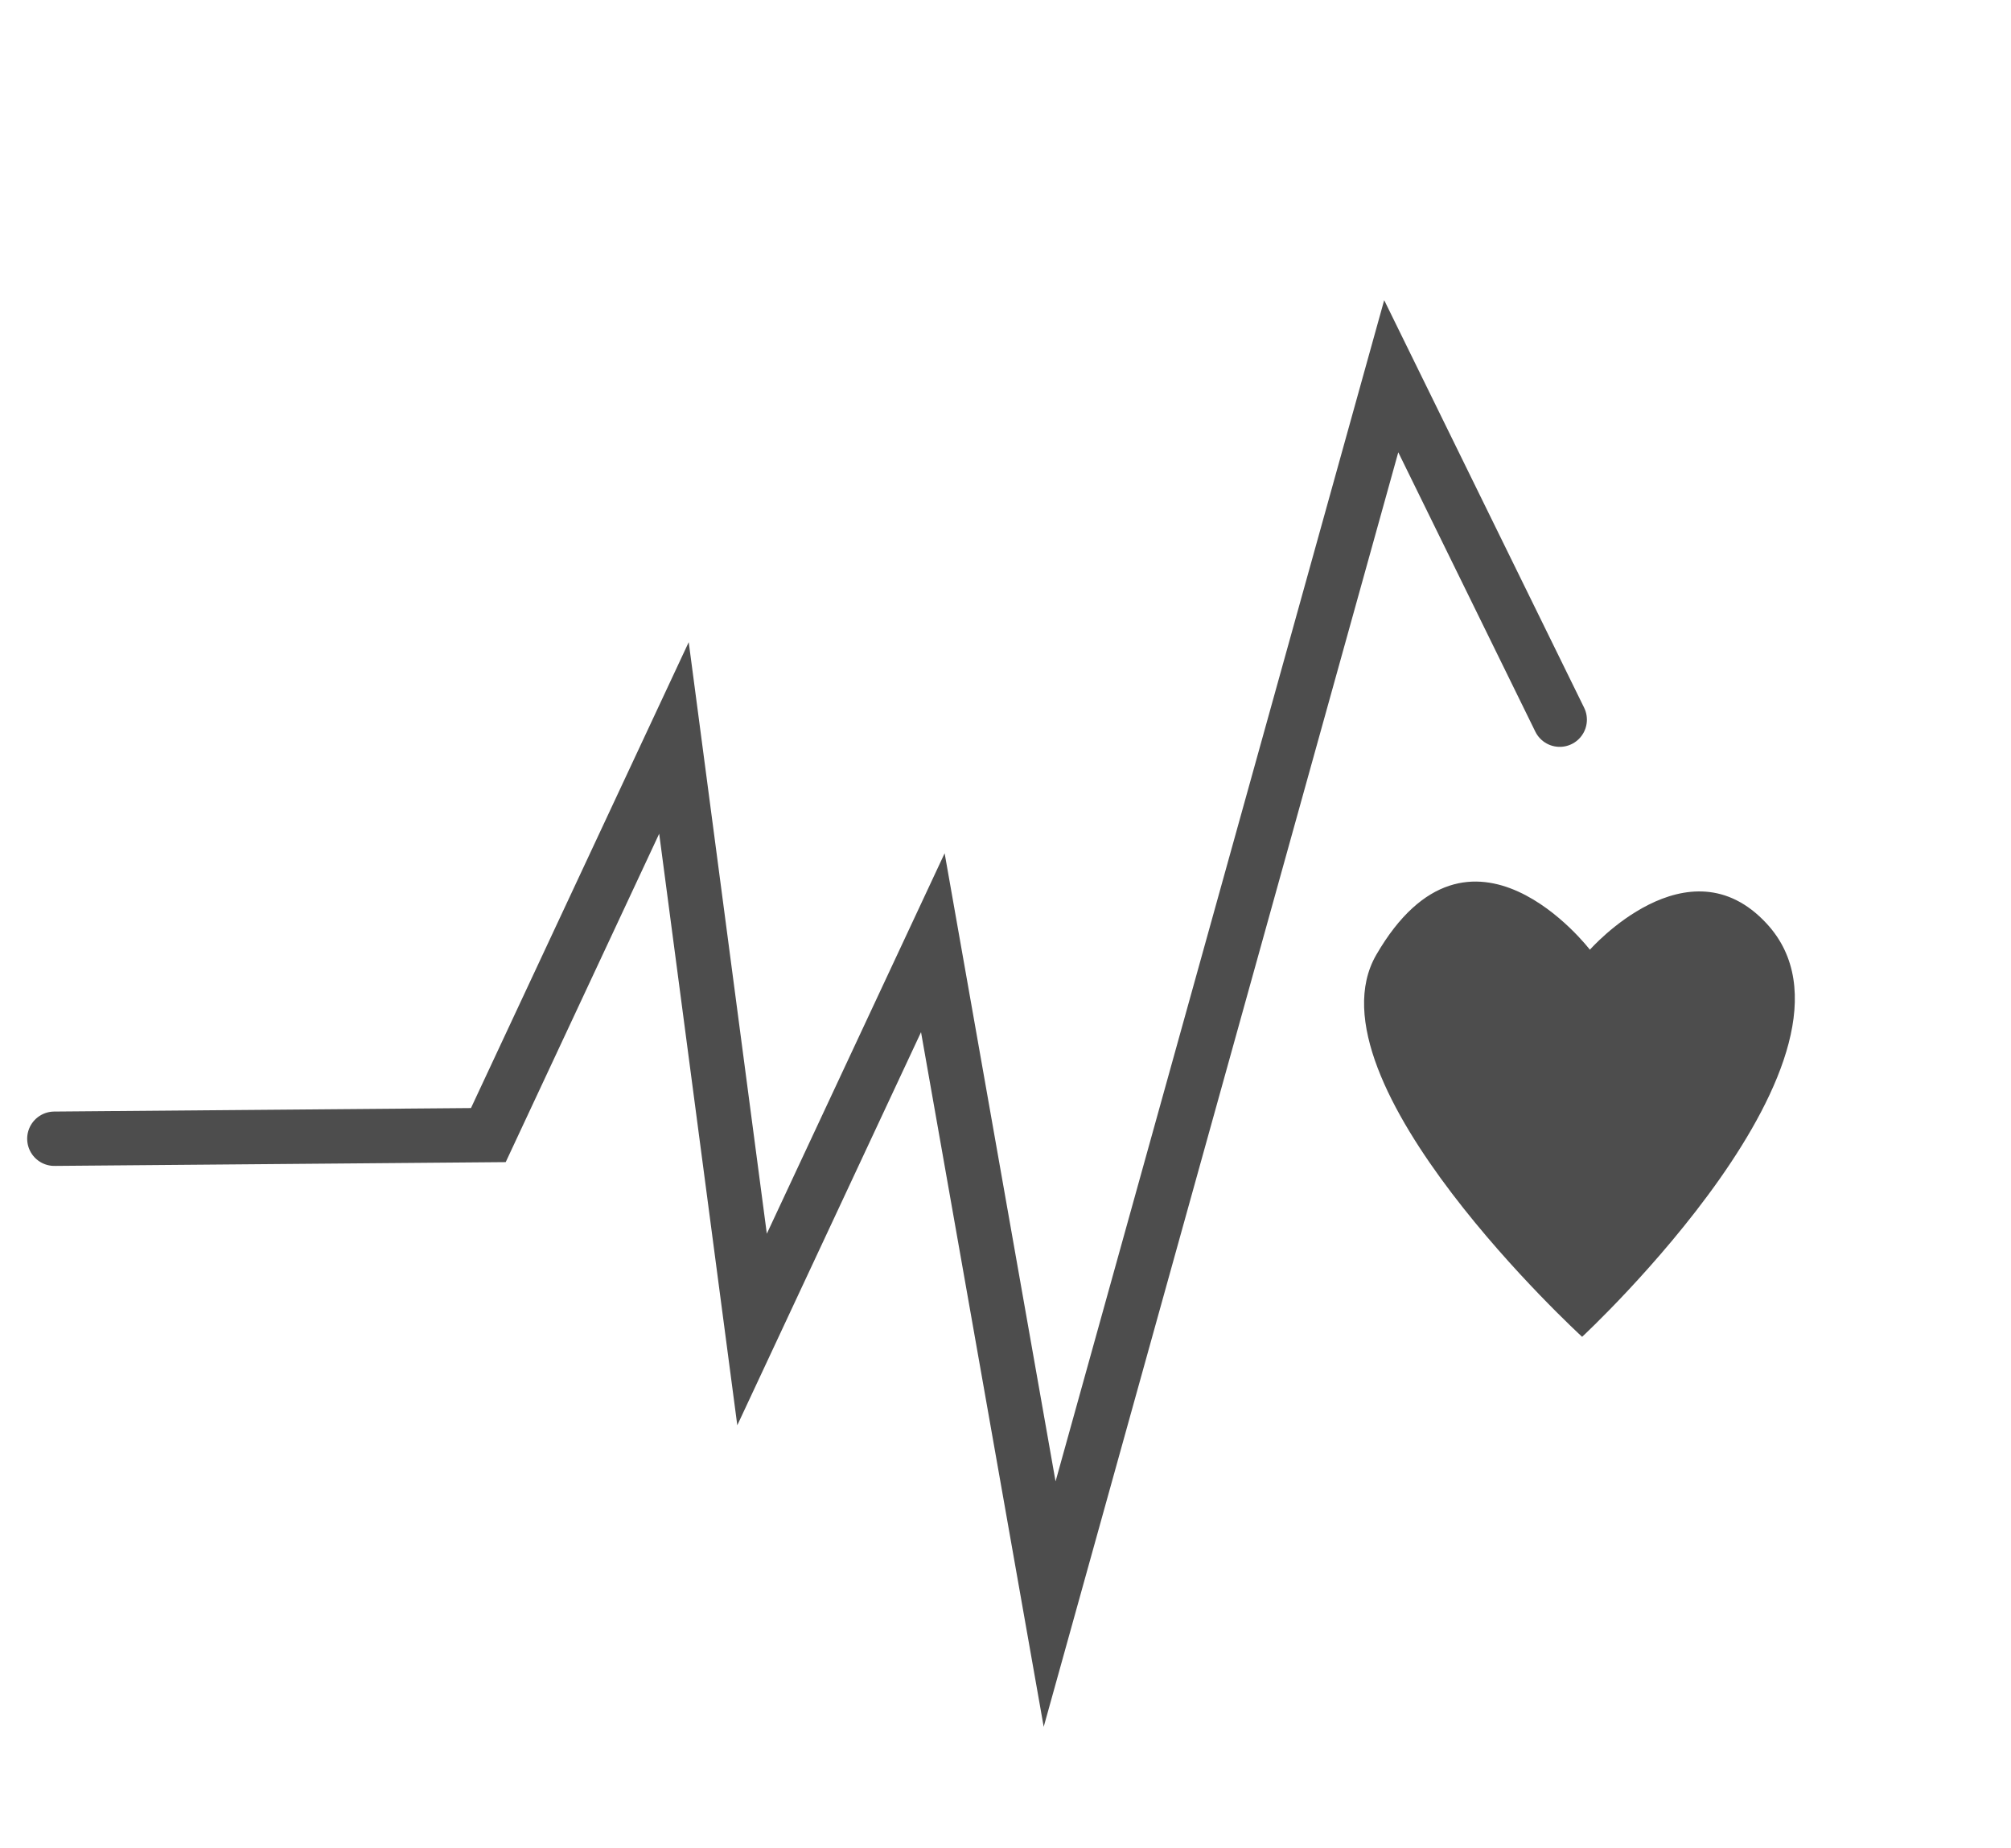
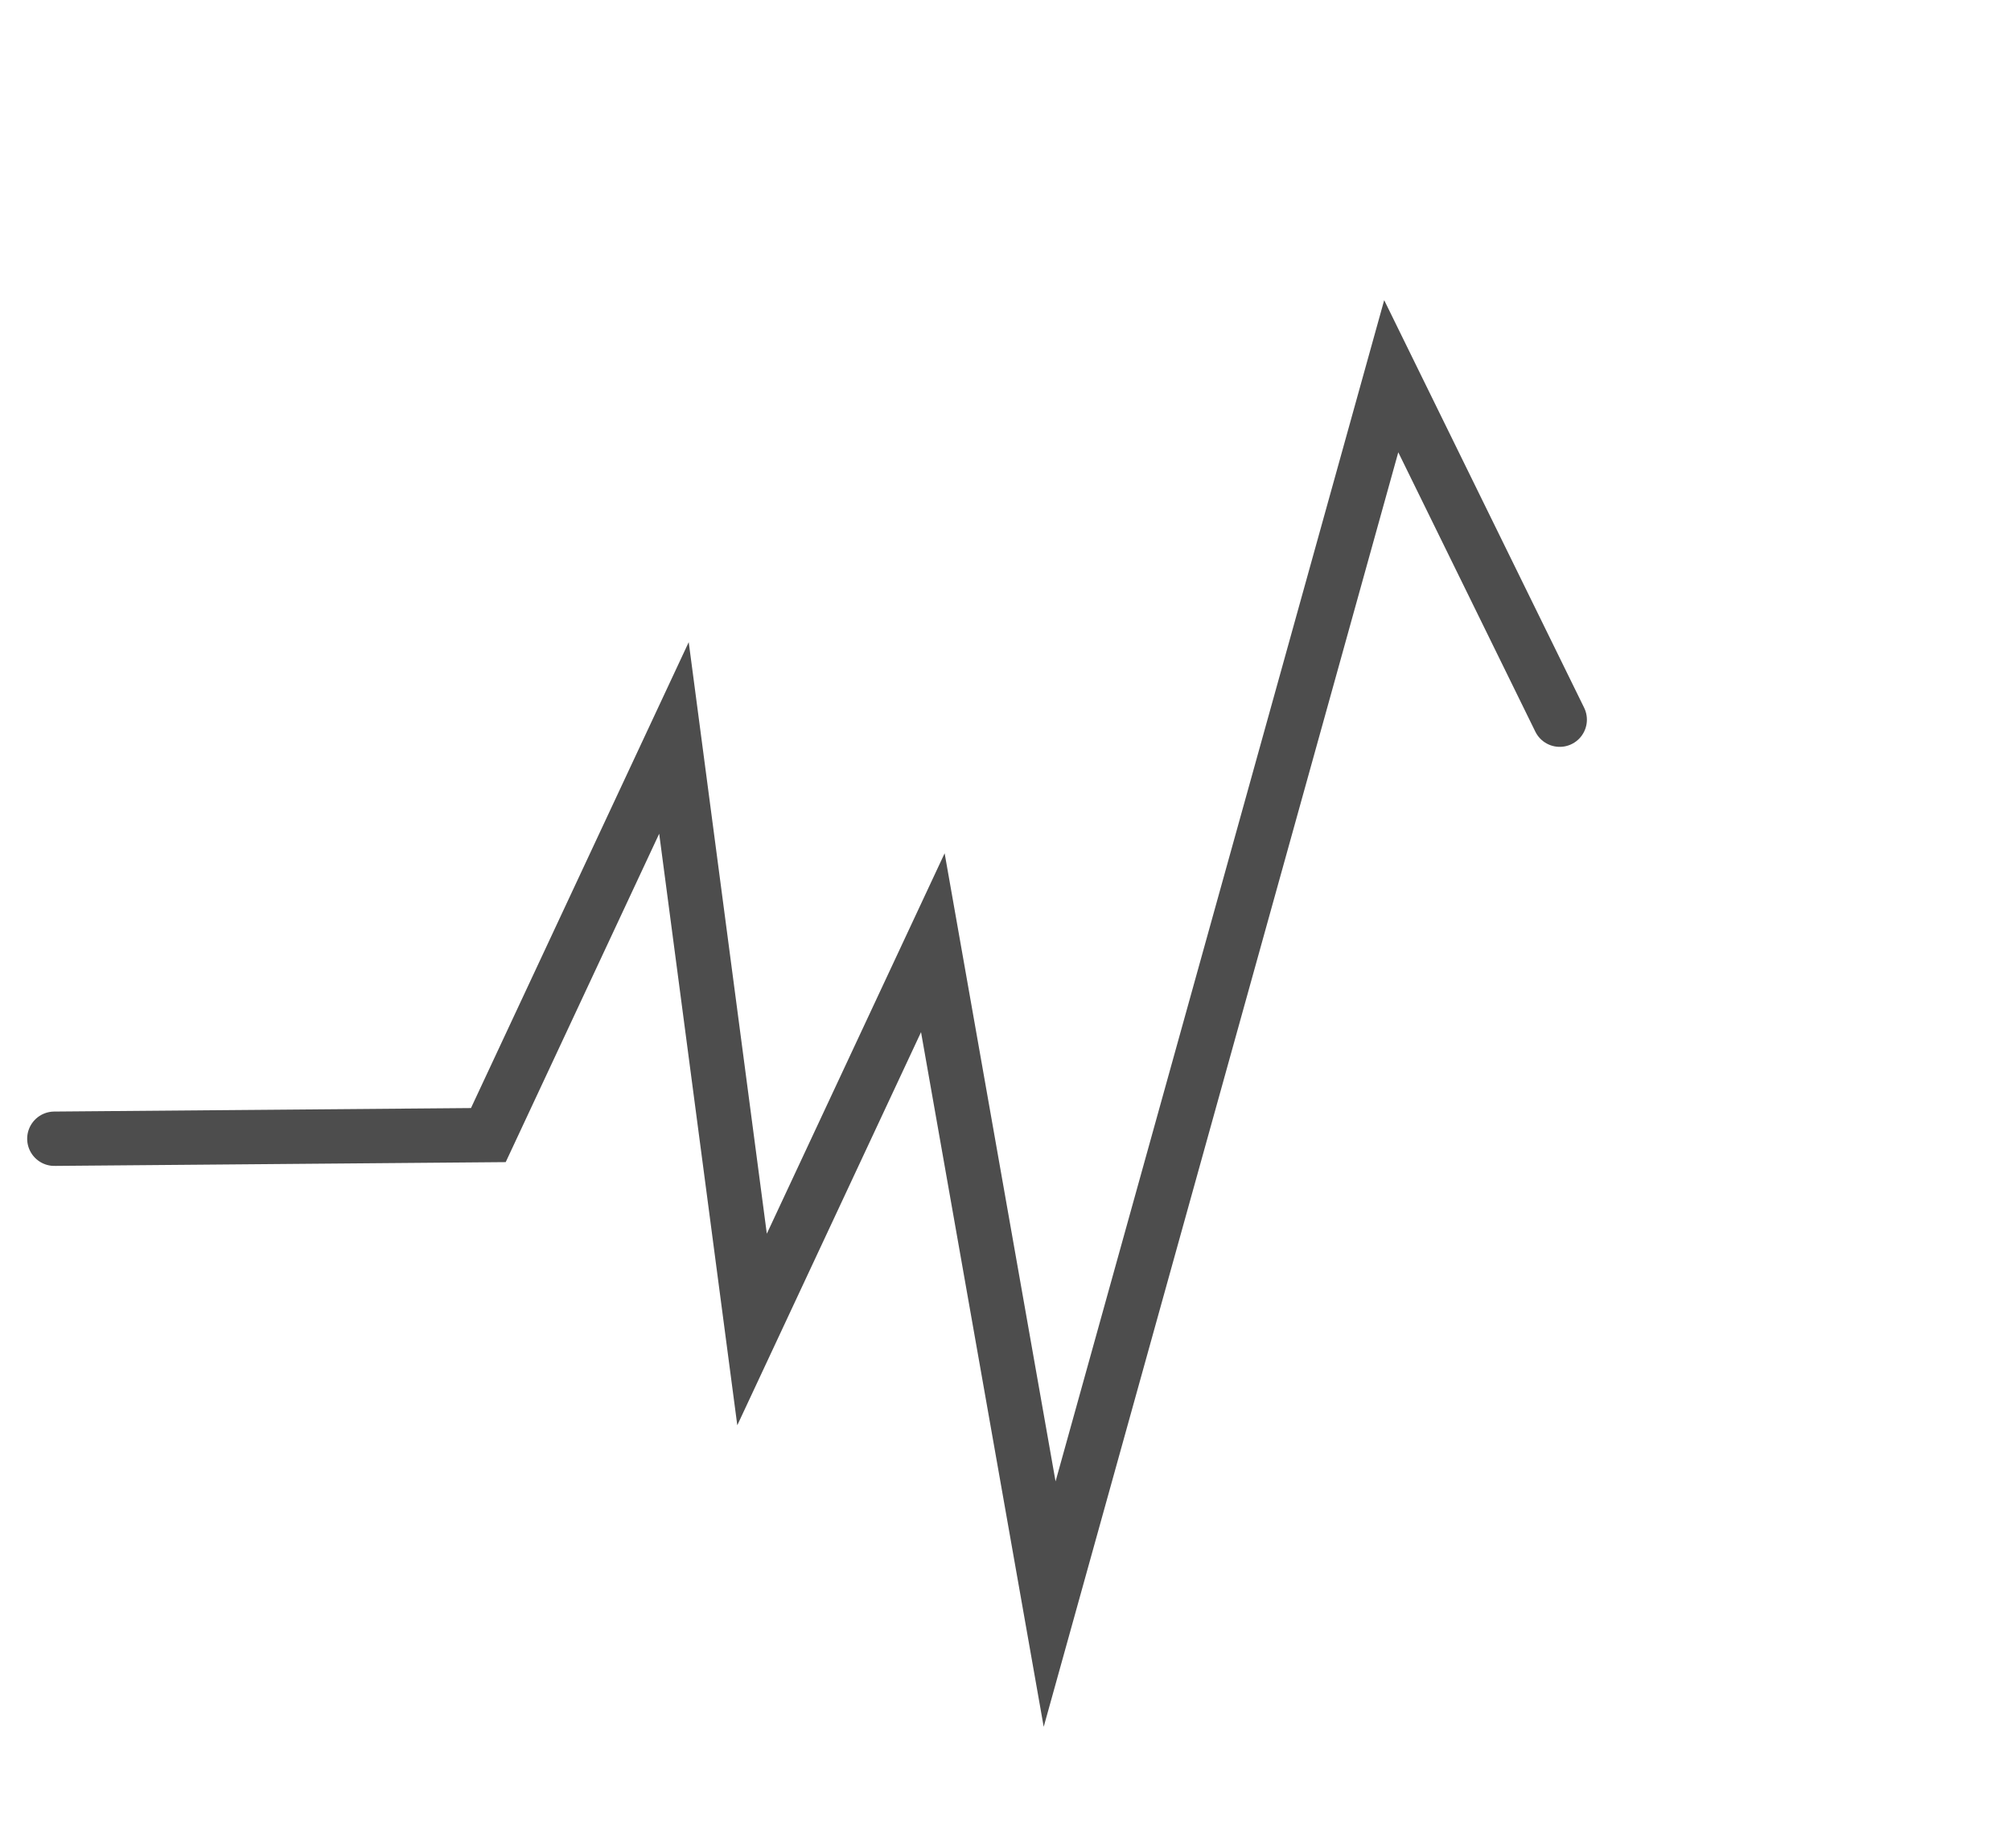
<svg xmlns="http://www.w3.org/2000/svg" width="37" height="34" viewBox="0 0 37 34" fill="none">
  <path d="M1 20.948L8.985 20.881L12.4 13.575L13.837 24.457L17.163 17.342L19.312 29.509L25.597 6.921L28.697 13.239" stroke="#4D4D4D" stroke-miterlimit="10" stroke-linecap="round" />
-   <path d="M29.252 17.471C29.252 17.471 31.056 15.419 32.506 16.992C34.72 19.389 29.109 24.592 29.109 24.592C29.109 24.592 23.979 19.891 25.321 17.566C27.047 14.588 29.252 17.471 29.252 17.471Z" fill="#4D4D4D" />
</svg>